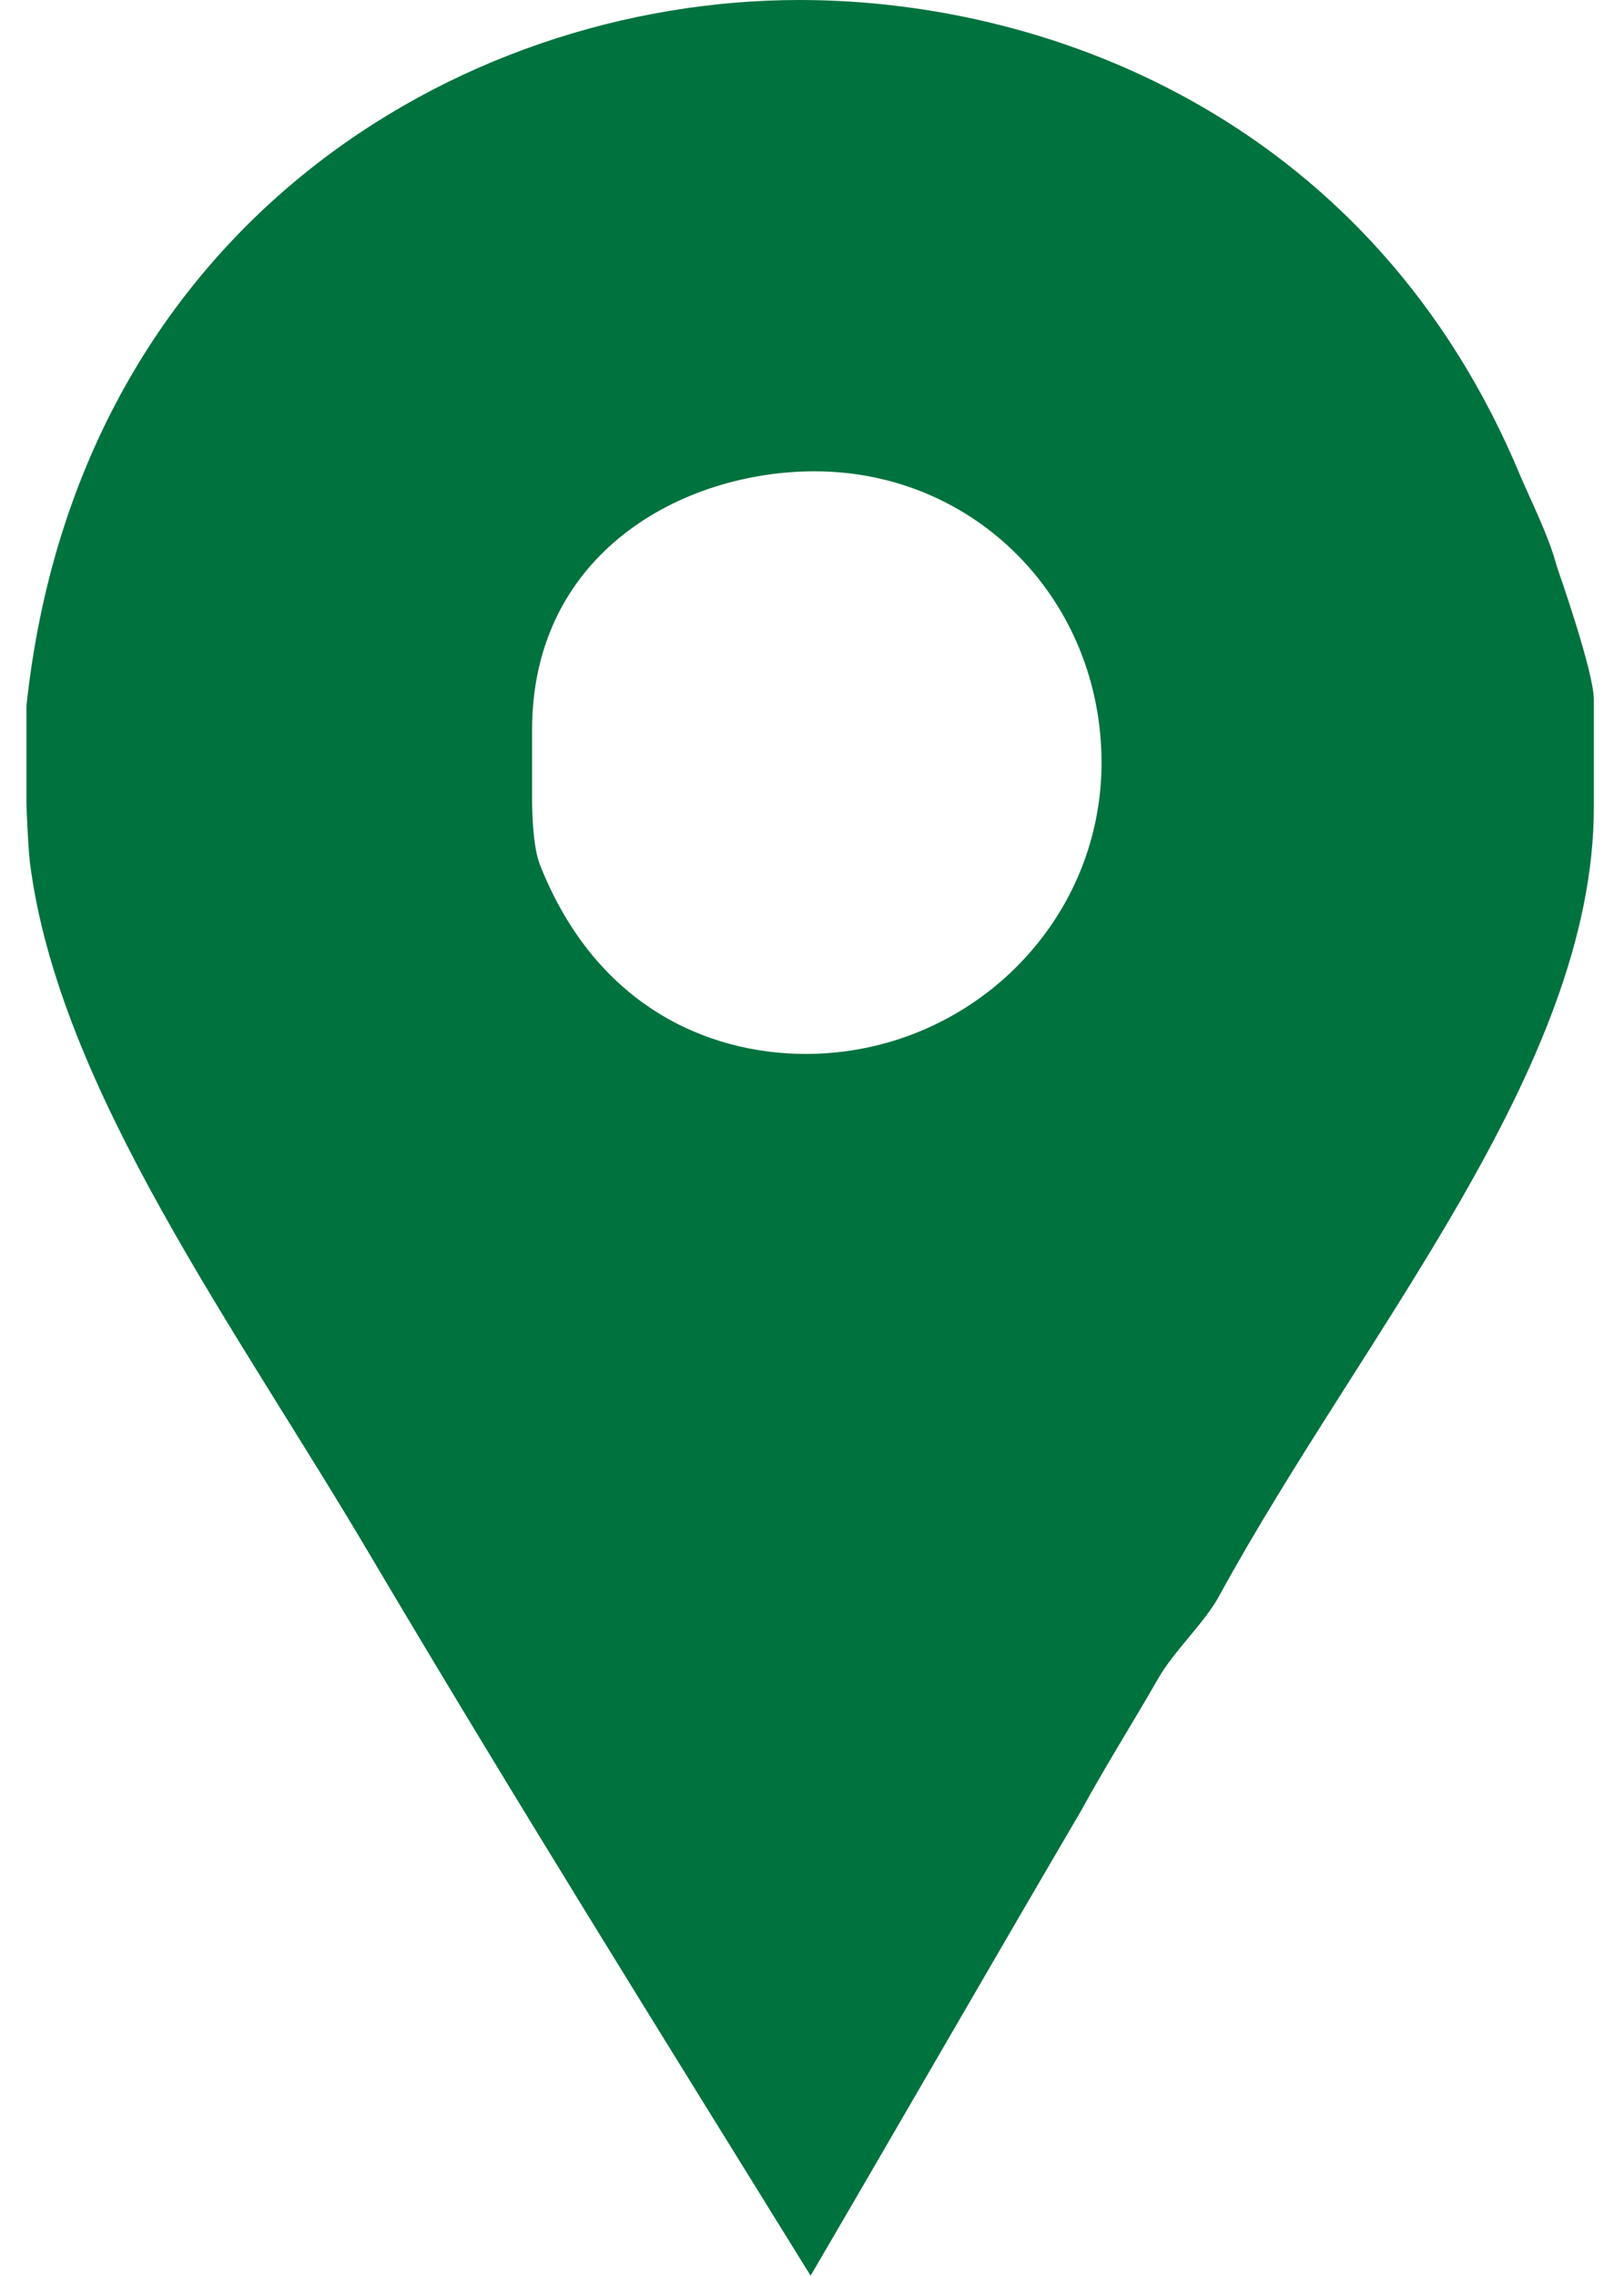
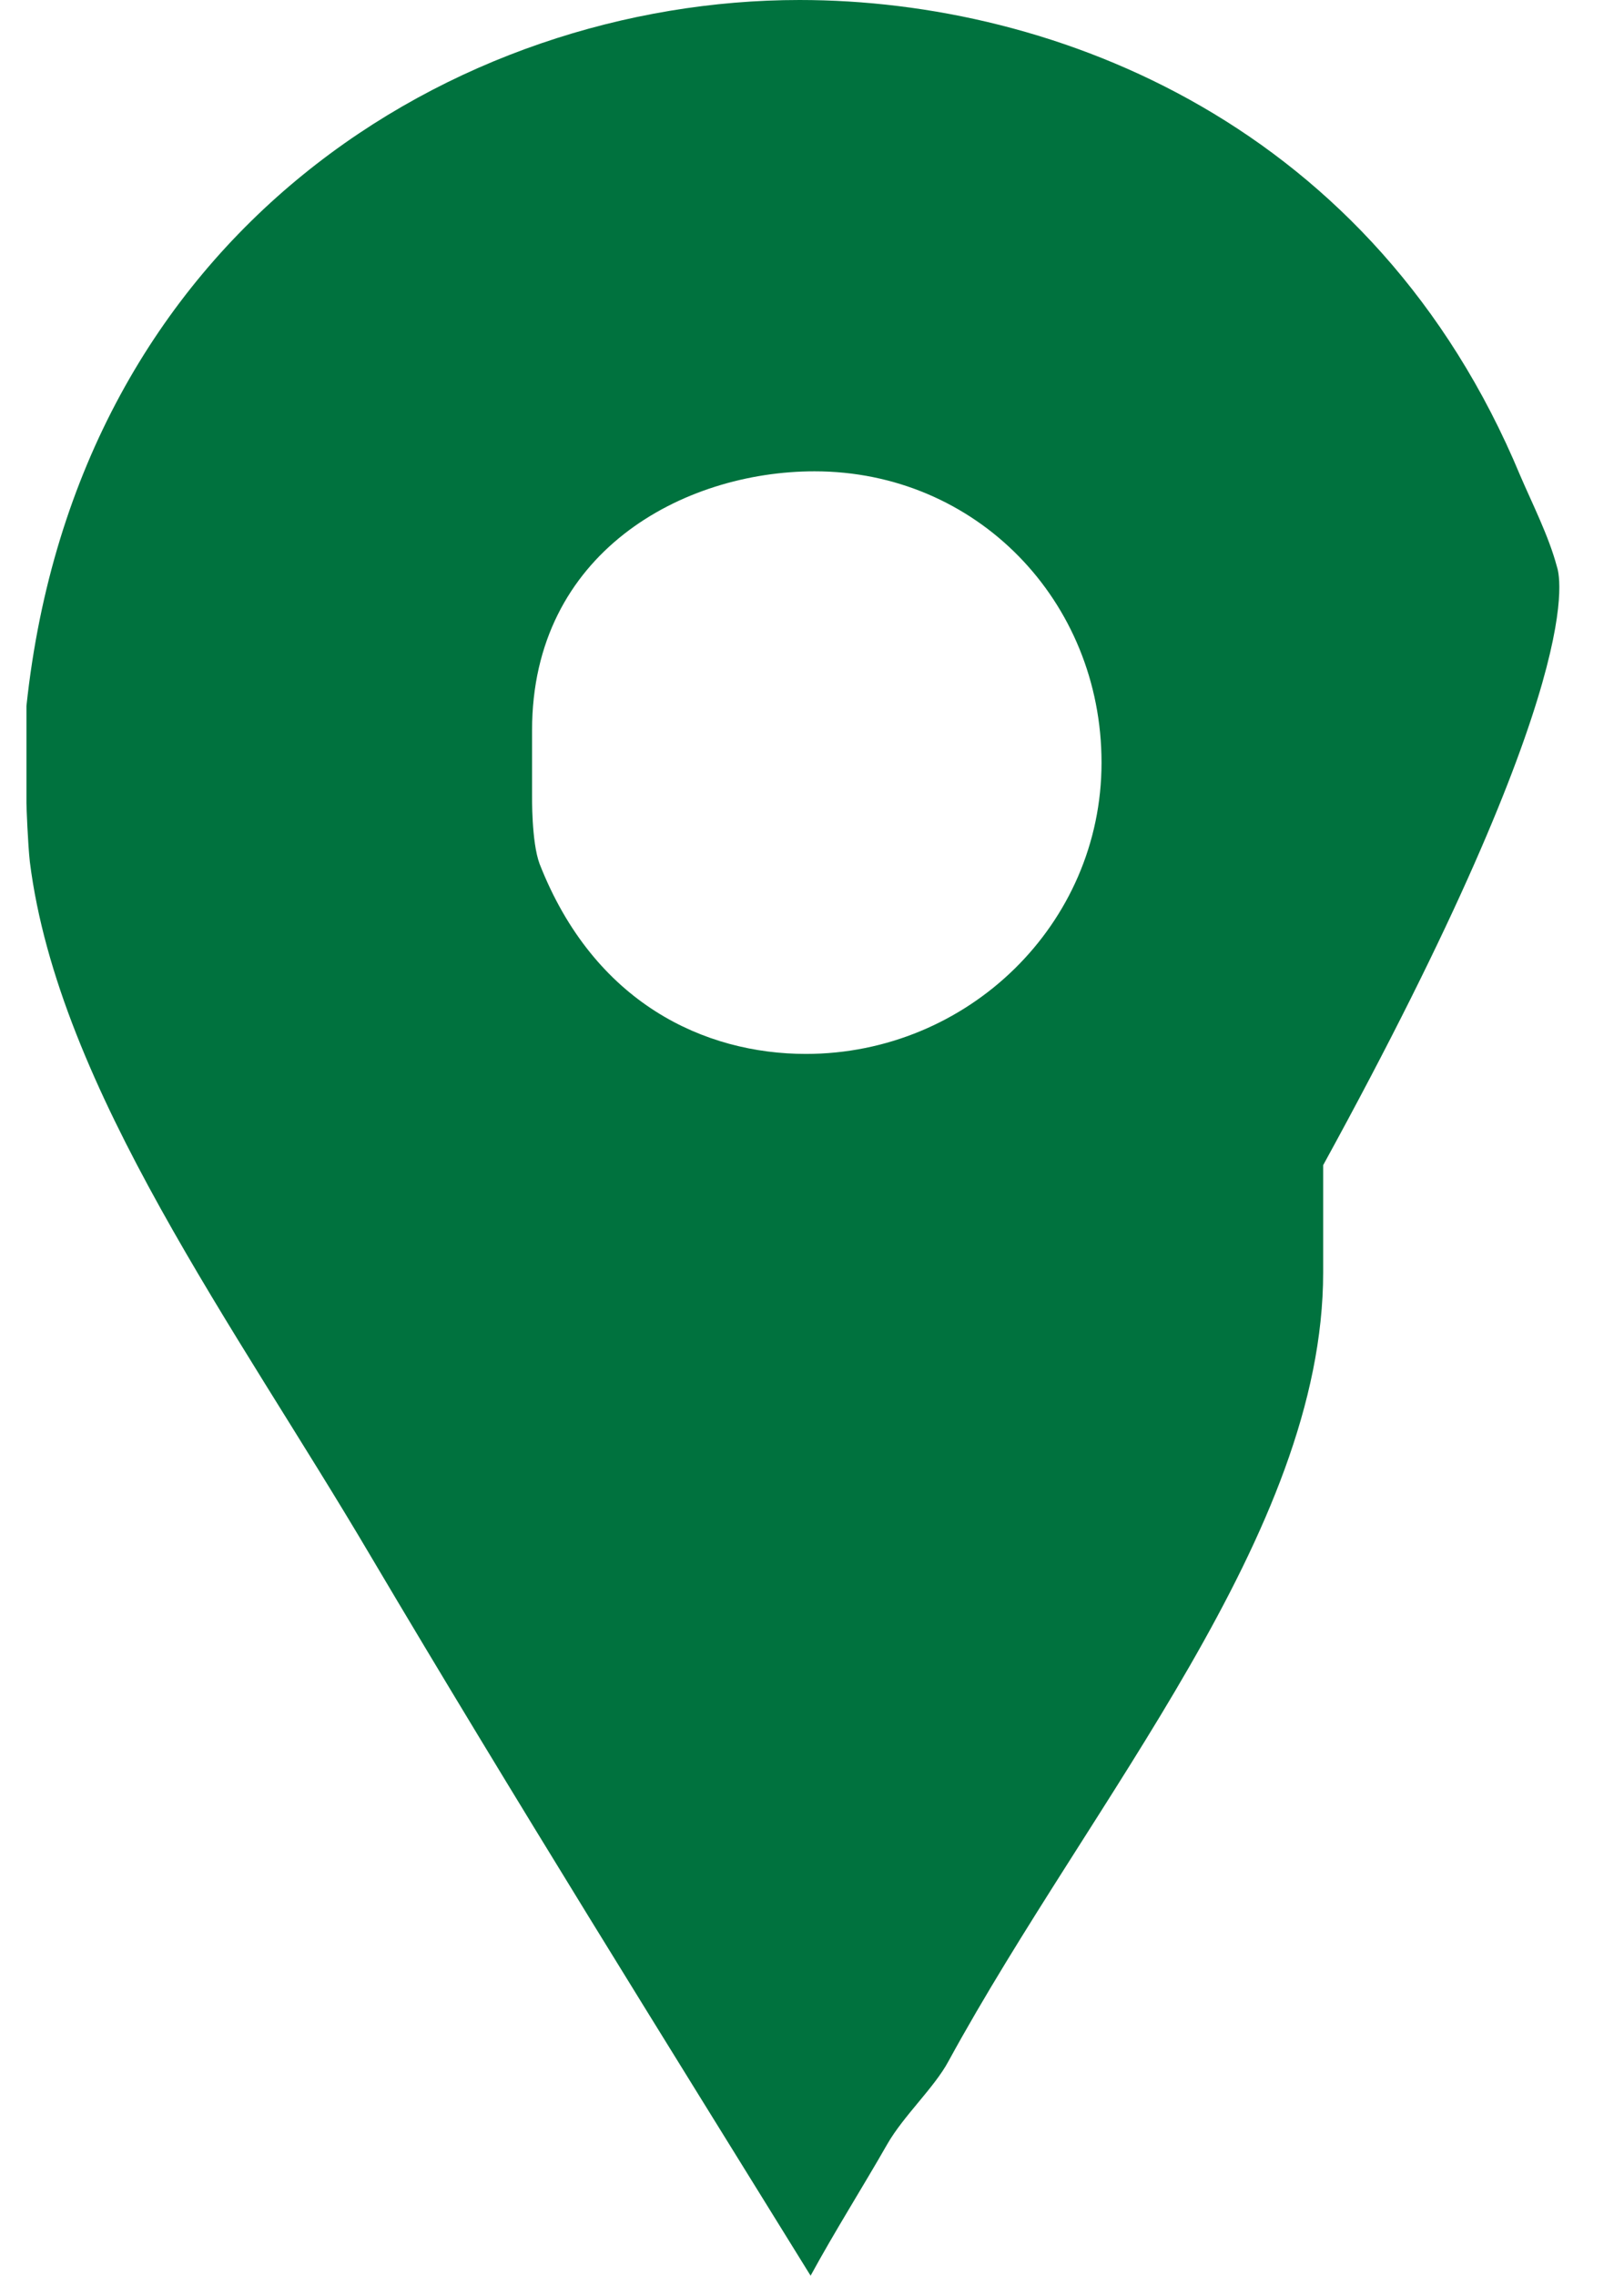
<svg xmlns="http://www.w3.org/2000/svg" version="1.1" id="Capa_1" x="0px" y="0px" width="307px" height="430.114px" viewBox="0 0 307 430.114" enable-background="new 0 0 307 430.114" xml:space="preserve">
  <g>
-     <path id="Facebook_Places" fill="#00723E" d="M294.303,107.051c-1.531-5.738-4.641-11.852-6.938-17.205   C259.84,23.704,199.707,0,151.15,0C86.149,0,14.558,43.586,5,133.427v18.355c0,0.766,0.265,7.646,0.64,11.089   c5.357,42.816,39.143,88.32,64.375,131.135c27.146,45.873,55.313,91,83.221,136.107c17.209-29.439,34.354-59.264,51.17-87.939   c4.584-8.412,9.902-16.822,14.49-24.854c3.059-5.35,8.898-10.693,11.568-15.673c27.146-49.696,70.836-99.782,70.836-149.104   v-20.262C301.305,126.938,294.676,108.204,294.303,107.051z M152.34,199.193c-19.106,0-40.021-9.554-50.345-35.939   c-1.539-4.2-1.414-12.617-1.414-13.388v-11.853c0-33.636,28.561-48.932,53.406-48.932c30.588,0,54.246,24.472,54.246,55.06   C208.234,174.729,182.928,199.193,152.34,199.193z" />
+     <path id="Facebook_Places" fill="#00723E" d="M294.303,107.051c-1.531-5.738-4.641-11.852-6.938-17.205   C259.84,23.704,199.707,0,151.15,0C86.149,0,14.558,43.586,5,133.427v18.355c0,0.766,0.265,7.646,0.64,11.089   c5.357,42.816,39.143,88.32,64.375,131.135c27.146,45.873,55.313,91,83.221,136.107c4.584-8.412,9.902-16.822,14.49-24.854c3.059-5.35,8.898-10.693,11.568-15.673c27.146-49.696,70.836-99.782,70.836-149.104   v-20.262C301.305,126.938,294.676,108.204,294.303,107.051z M152.34,199.193c-19.106,0-40.021-9.554-50.345-35.939   c-1.539-4.2-1.414-12.617-1.414-13.388v-11.853c0-33.636,28.561-48.932,53.406-48.932c30.588,0,54.246,24.472,54.246,55.06   C208.234,174.729,182.928,199.193,152.34,199.193z" />
  </g>
</svg>